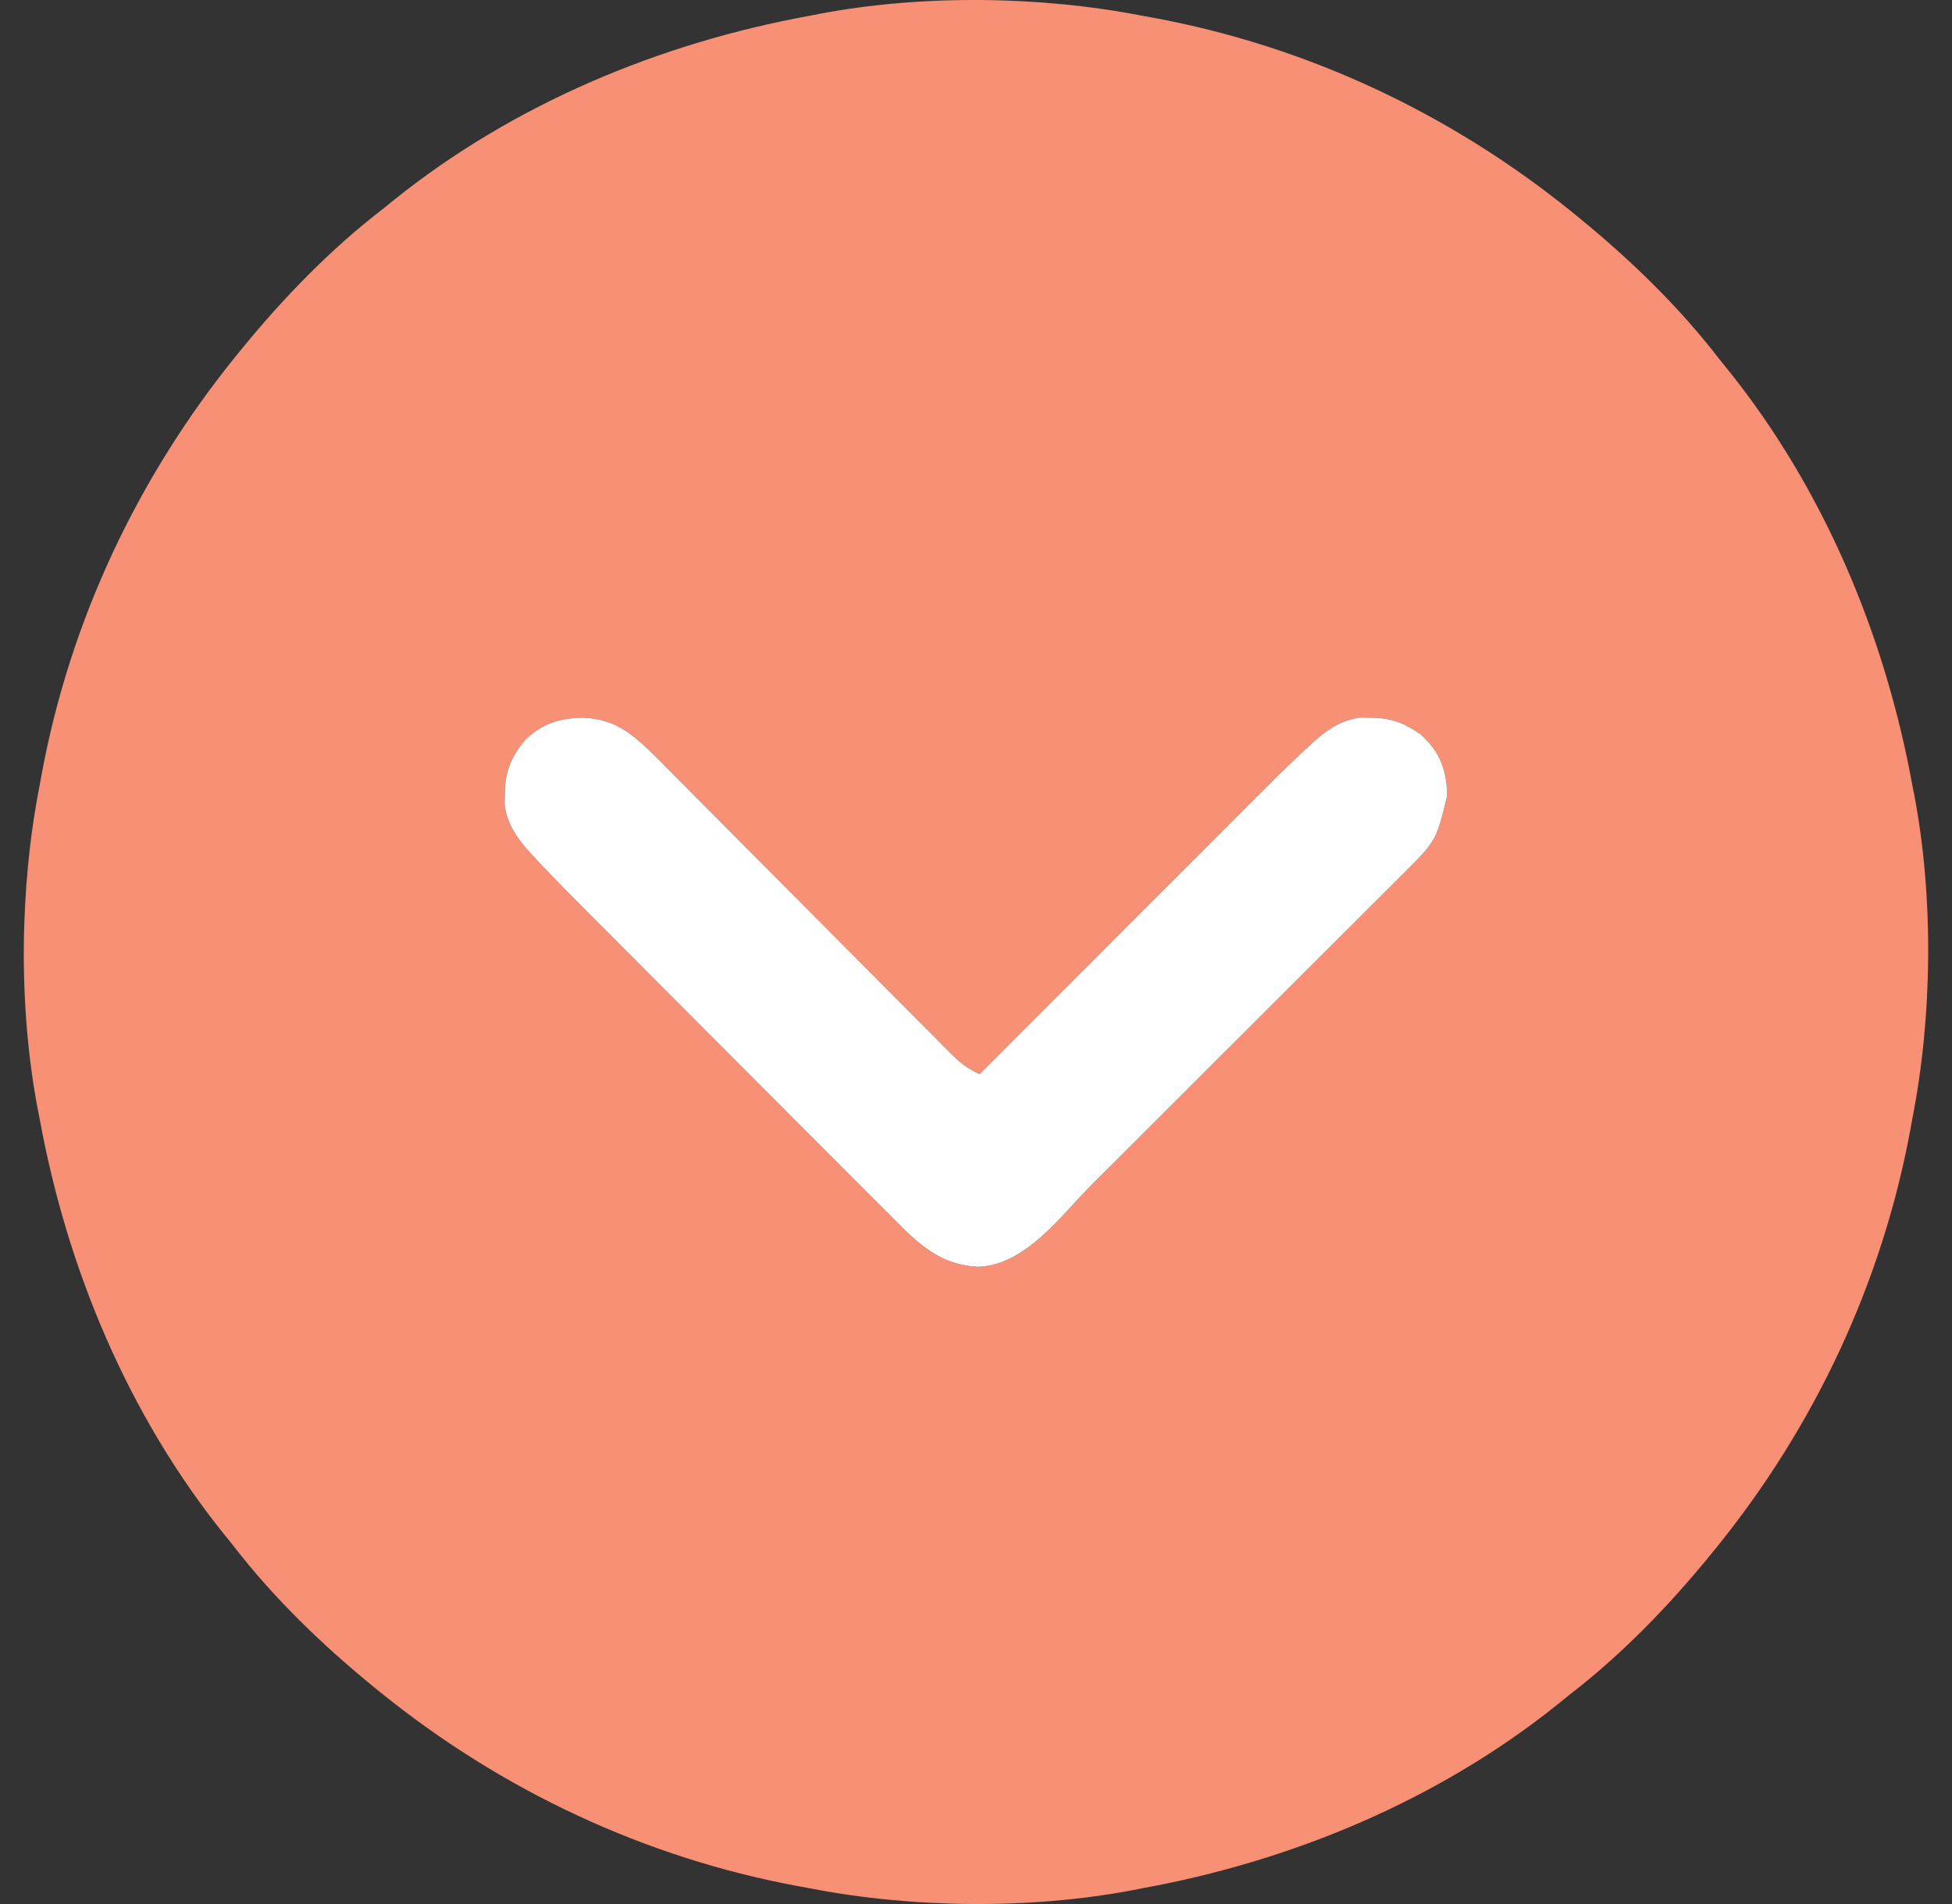
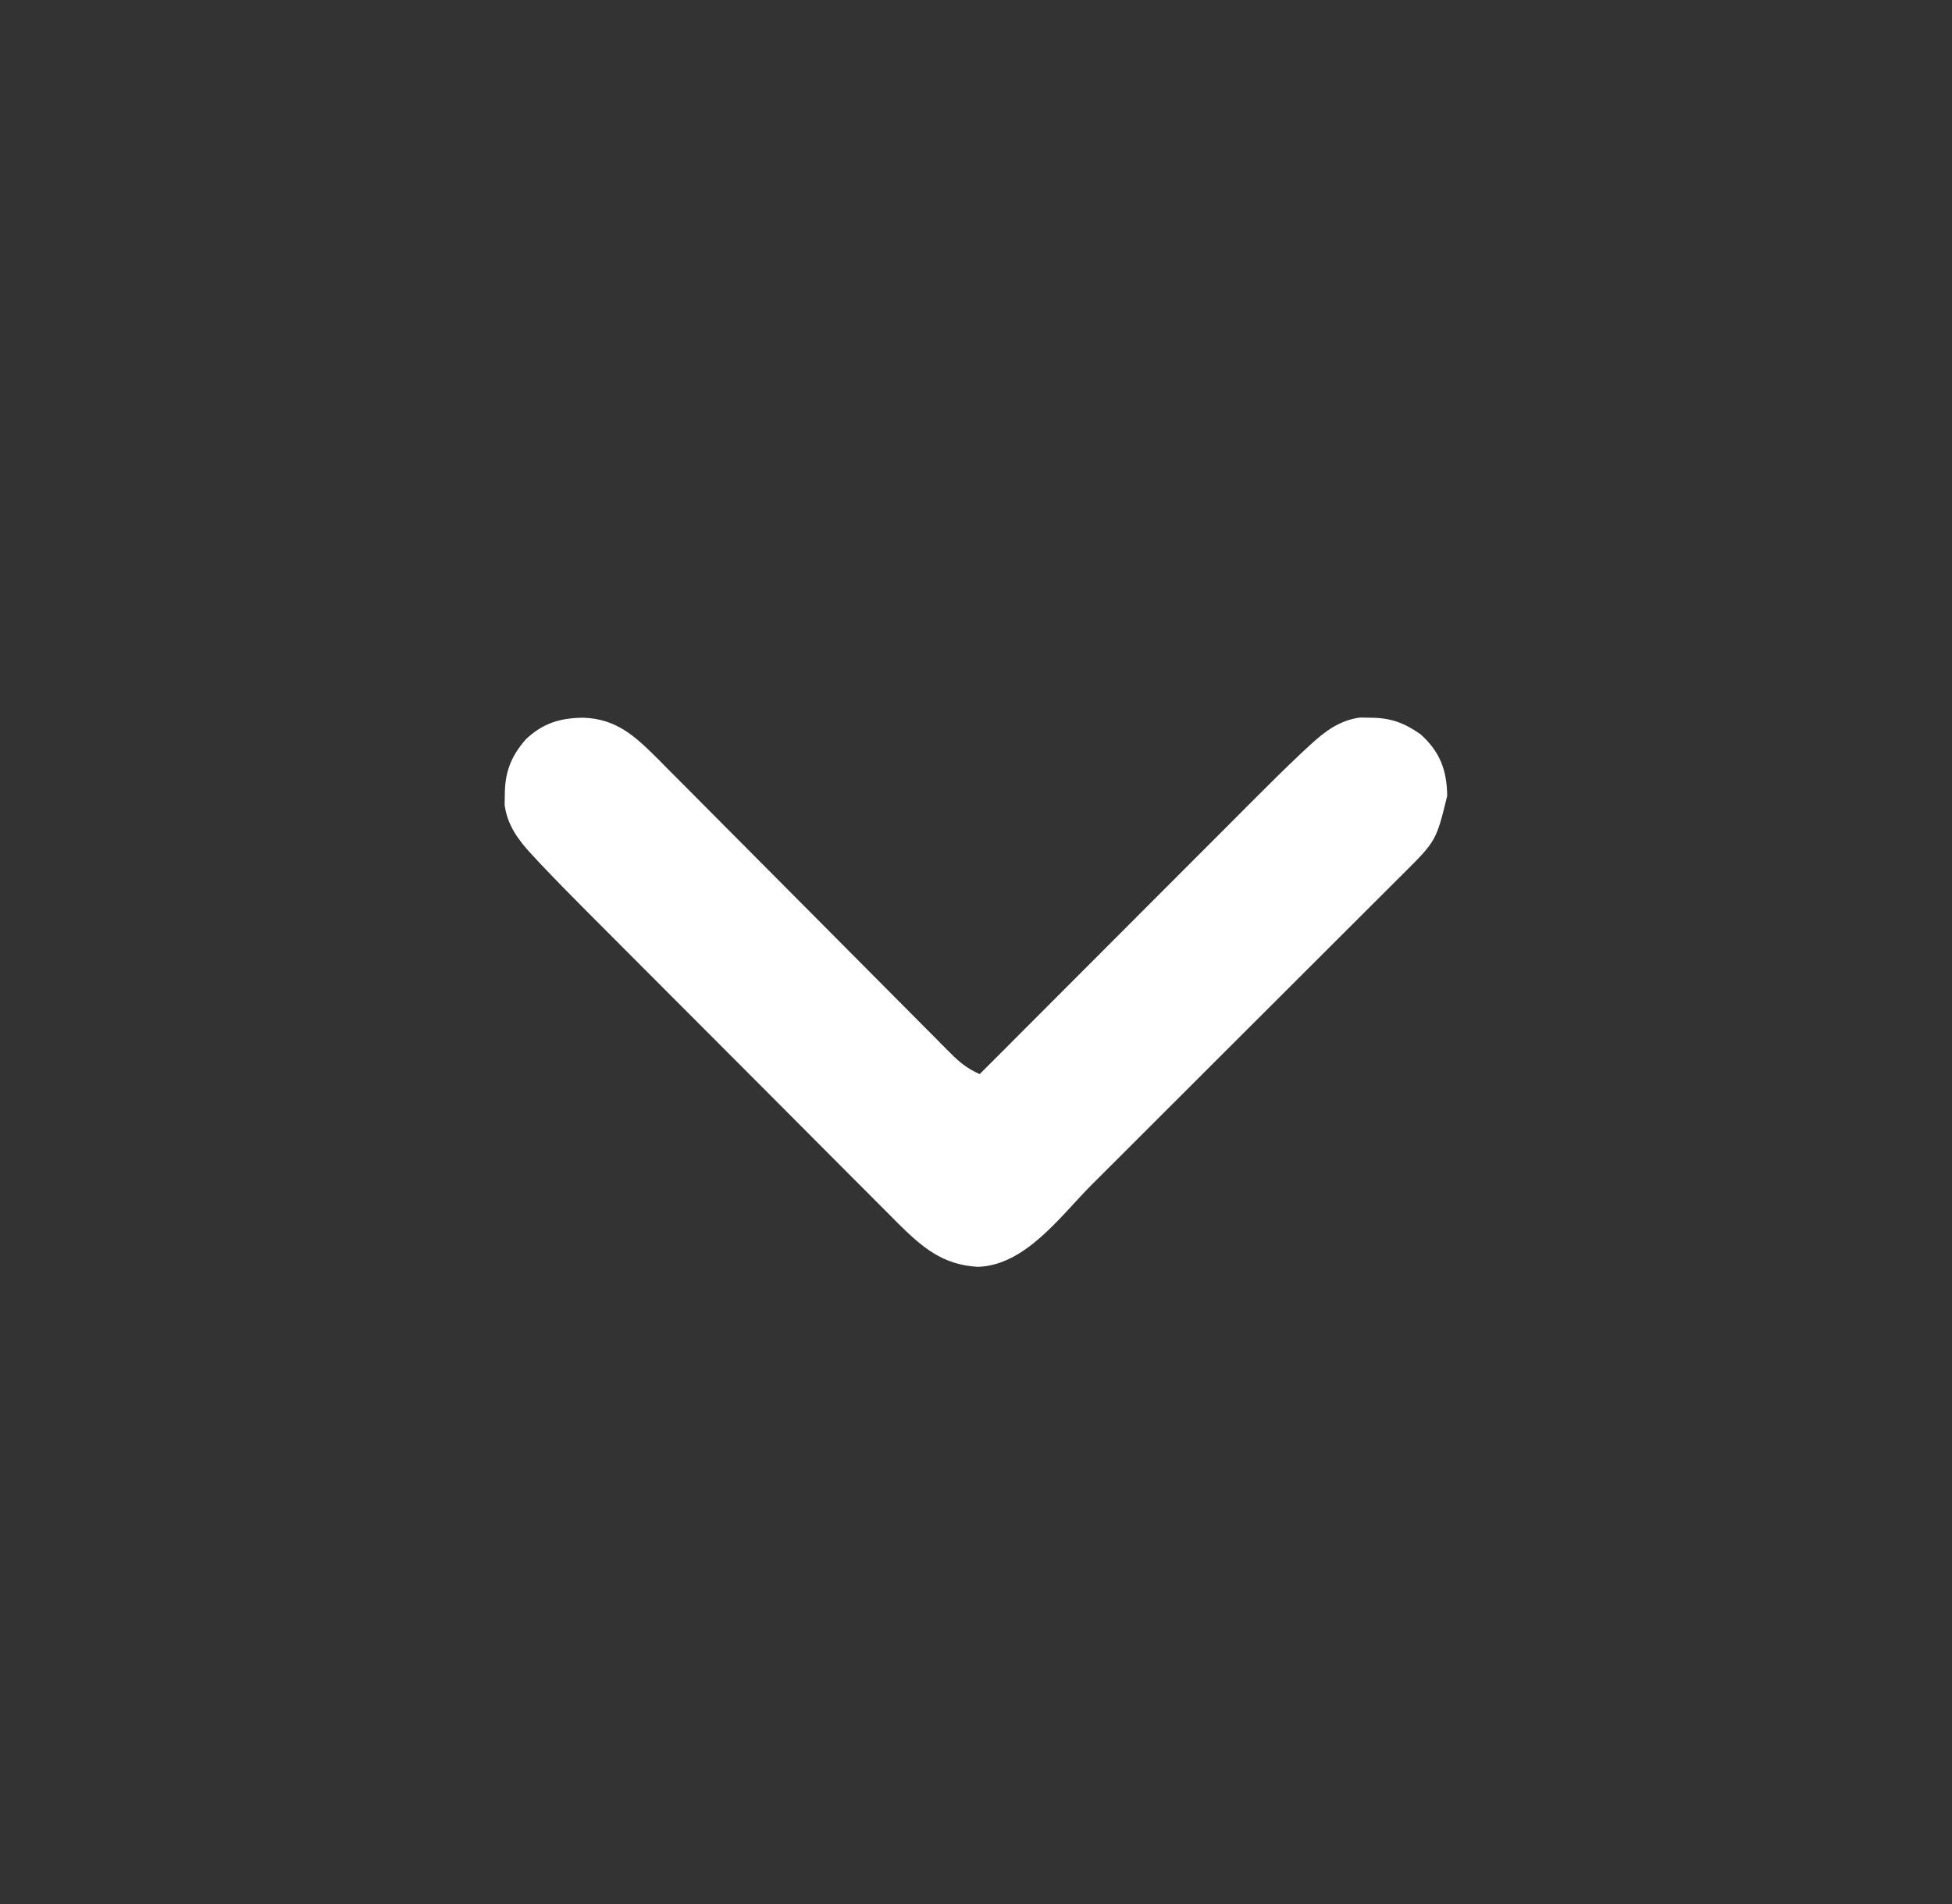
<svg xmlns="http://www.w3.org/2000/svg" width="41" height="40" viewBox="0 0 41 40" fill="none">
  <rect x="0" y="0" width="41" height="40" fill="#333333" stroke="none" />
-   <path d="M40.168 23.498C40.155 23.569 40.142 23.64 40.129 23.713C39.533 26.95 38.115 29.963 36.048 32.516C36.014 32.558 35.98 32.601 35.944 32.644C35.052 33.738 34.059 34.766 32.938 35.626C32.866 35.685 32.794 35.744 32.719 35.804C30.212 37.815 27.145 39.095 23.998 39.668C23.933 39.681 23.868 39.694 23.801 39.707C21.647 40.118 19.151 40.089 17.002 39.668C16.931 39.655 16.86 39.642 16.787 39.629C13.55 39.033 10.537 37.615 7.984 35.548C7.942 35.514 7.899 35.48 7.856 35.444C6.762 34.552 5.734 33.559 4.874 32.438C4.815 32.366 4.756 32.294 4.696 32.219C2.685 29.712 1.405 26.645 0.832 23.498C0.819 23.433 0.806 23.368 0.793 23.301C0.382 21.147 0.411 18.651 0.832 16.502C0.845 16.431 0.858 16.36 0.871 16.287C1.467 13.05 2.885 10.037 4.952 7.484C4.986 7.442 5.021 7.399 5.056 7.356C5.948 6.262 6.94 5.234 8.062 4.374C8.134 4.315 8.206 4.256 8.281 4.196C10.788 2.185 13.855 0.905 17.002 0.332C17.067 0.319 17.132 0.306 17.199 0.293C19.353 -0.118 21.849 -0.089 23.998 0.332C24.069 0.345 24.14 0.358 24.213 0.371C27.45 0.967 30.463 2.385 33.016 4.452C33.058 4.486 33.101 4.521 33.144 4.556C34.238 5.448 35.266 6.44 36.126 7.562C36.185 7.634 36.244 7.706 36.304 7.781C38.315 10.288 39.595 13.355 40.168 16.502C40.181 16.567 40.194 16.632 40.207 16.699C40.618 18.853 40.589 21.349 40.168 23.498ZM29.834 15.423C29.485 15.181 29.209 15.08 28.784 15.078C28.714 15.077 28.643 15.075 28.571 15.074C28.136 15.13 27.825 15.366 27.51 15.658C27.41 15.751 27.41 15.751 27.307 15.846C27.007 16.131 26.712 16.421 26.42 16.714C26.356 16.778 26.293 16.842 26.227 16.907C26.019 17.116 25.811 17.324 25.604 17.532C25.458 17.677 25.313 17.823 25.168 17.968C24.826 18.31 24.485 18.652 24.143 18.994C23.754 19.384 23.365 19.774 22.976 20.163C22.176 20.964 21.377 21.765 20.578 22.565C20.328 22.455 20.162 22.324 19.97 22.131C19.912 22.073 19.854 22.015 19.794 21.955C19.7 21.86 19.7 21.86 19.604 21.762C19.504 21.662 19.504 21.662 19.401 21.559C19.256 21.413 19.111 21.268 18.967 21.122C18.738 20.891 18.508 20.66 18.279 20.43C17.75 19.899 17.221 19.367 16.693 18.835C16.209 18.348 15.725 17.862 15.241 17.375C15.013 17.147 14.785 16.918 14.558 16.688C14.408 16.537 14.257 16.386 14.107 16.235C14.082 16.21 14.056 16.184 14.031 16.159C13.969 16.096 13.906 16.032 13.842 15.967C13.359 15.485 12.96 15.097 12.245 15.078C11.762 15.084 11.409 15.192 11.052 15.524C10.736 15.88 10.605 16.219 10.603 16.691C10.601 16.797 10.601 16.797 10.599 16.905C10.654 17.335 10.886 17.646 11.175 17.958C11.268 18.058 11.268 18.058 11.364 18.161C11.688 18.503 12.019 18.838 12.351 19.172C12.428 19.248 12.505 19.326 12.581 19.402C12.787 19.609 12.993 19.815 13.198 20.021C13.327 20.151 13.456 20.28 13.585 20.409C13.989 20.814 14.394 21.22 14.799 21.625C15.264 22.09 15.729 22.557 16.194 23.023C16.554 23.386 16.915 23.748 17.276 24.109C17.492 24.325 17.707 24.54 17.921 24.756C18.123 24.959 18.325 25.161 18.527 25.363C18.637 25.472 18.745 25.581 18.853 25.691C19.366 26.2 19.795 26.573 20.541 26.614C21.545 26.581 22.28 25.539 22.937 24.882C23.014 24.805 23.09 24.729 23.168 24.652C23.374 24.446 23.58 24.24 23.787 24.034C23.916 23.905 24.045 23.776 24.174 23.647C24.626 23.196 25.077 22.745 25.529 22.293C25.948 21.874 26.368 21.454 26.789 21.035C27.151 20.674 27.513 20.313 27.874 19.951C28.09 19.736 28.305 19.52 28.521 19.305C28.724 19.104 28.926 18.901 29.128 18.699C29.237 18.59 29.346 18.481 29.456 18.372C30.166 17.666 30.166 17.666 30.397 16.72C30.391 16.178 30.242 15.786 29.834 15.423Z" fill="#F89075" />
  <path d="M29.834 15.423C29.485 15.181 29.209 15.08 28.784 15.078L28.571 15.074C28.136 15.13 27.825 15.366 27.51 15.658L27.307 15.846C27.007 16.131 26.712 16.421 26.42 16.714L26.227 16.907C26.019 17.116 25.811 17.324 25.604 17.532L25.168 17.968C24.826 18.31 24.485 18.652 24.143 18.994C23.754 19.384 23.365 19.774 22.976 20.163C22.176 20.964 21.377 21.765 20.578 22.565C20.328 22.455 20.162 22.324 19.97 22.131L19.794 21.955L19.604 21.762L19.401 21.559C19.256 21.413 19.111 21.268 18.967 21.122C18.738 20.891 18.508 20.66 18.279 20.43C17.75 19.899 17.221 19.367 16.693 18.835C16.209 18.348 15.725 17.862 15.241 17.375C15.013 17.147 14.785 16.918 14.558 16.688C14.408 16.537 14.257 16.386 14.107 16.235L14.031 16.159L13.842 15.967C13.359 15.485 12.96 15.097 12.245 15.078C11.762 15.084 11.409 15.192 11.052 15.524C10.736 15.88 10.605 16.219 10.603 16.691L10.599 16.905C10.654 17.335 10.886 17.646 11.175 17.958L11.364 18.161C11.688 18.503 12.019 18.838 12.351 19.172L12.581 19.402C12.787 19.609 12.993 19.815 13.198 20.021L13.585 20.409C13.989 20.814 14.394 21.22 14.799 21.625C15.264 22.09 15.729 22.557 16.194 23.023C16.554 23.386 16.915 23.748 17.276 24.109C17.492 24.325 17.707 24.54 17.921 24.756C18.123 24.959 18.325 25.161 18.527 25.363C18.637 25.472 18.745 25.581 18.853 25.691C19.366 26.2 19.795 26.573 20.541 26.614C21.545 26.581 22.28 25.539 22.937 24.882L23.168 24.652C23.374 24.446 23.58 24.24 23.787 24.034L24.174 23.647C24.626 23.196 25.077 22.745 25.529 22.293C25.948 21.874 26.368 21.454 26.789 21.035C27.151 20.674 27.513 20.313 27.874 19.951C28.09 19.736 28.305 19.52 28.521 19.305C28.724 19.104 28.926 18.901 29.128 18.699C29.237 18.59 29.346 18.481 29.456 18.372C30.166 17.666 30.166 17.666 30.397 16.72C30.391 16.178 30.242 15.786 29.834 15.423Z" fill="white" />
</svg>